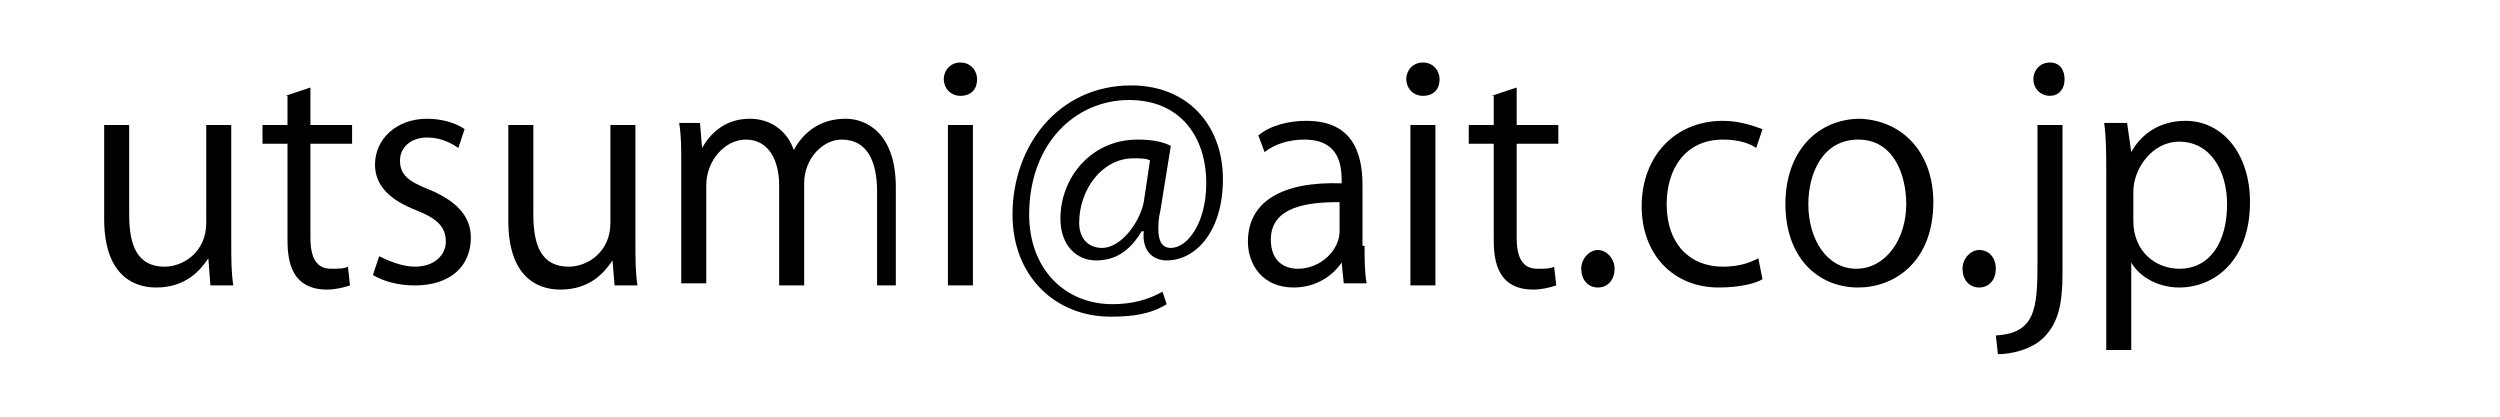
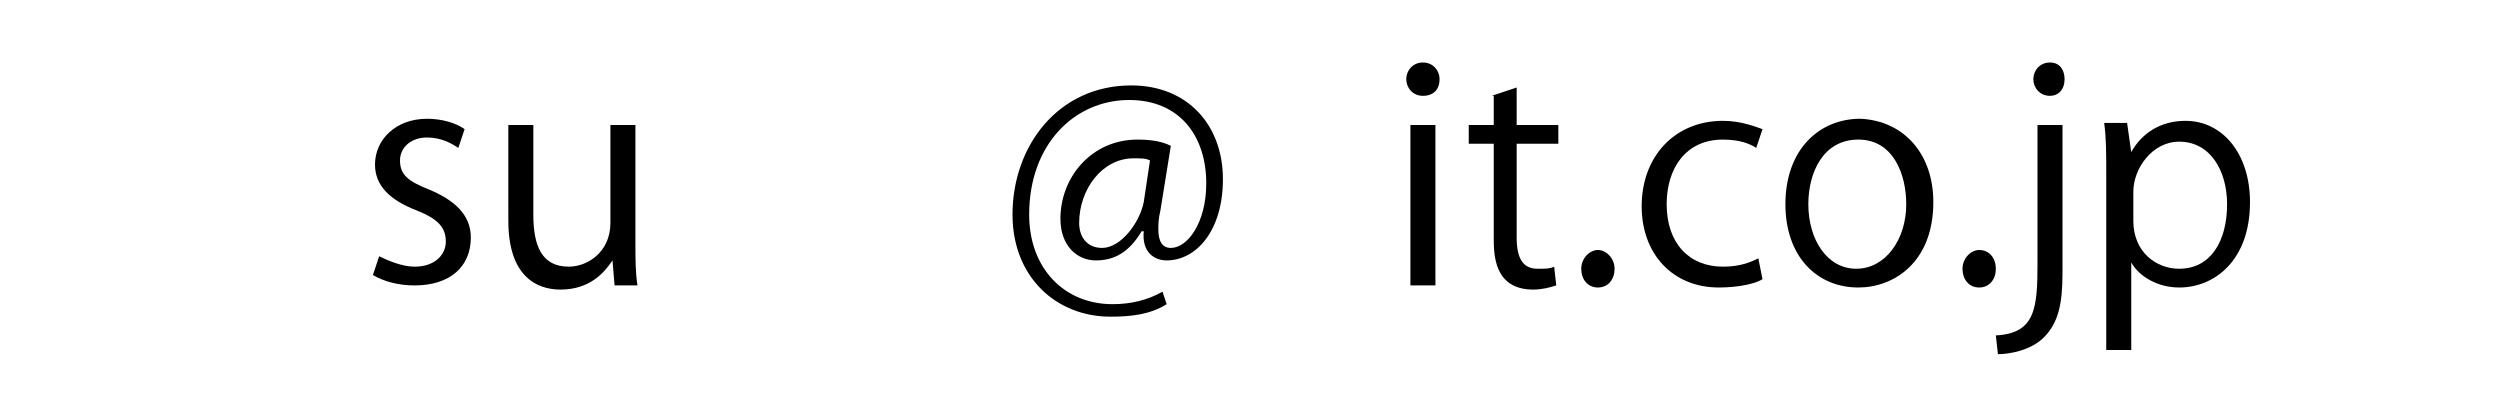
<svg xmlns="http://www.w3.org/2000/svg" version="1.1" id="レイヤー_1" x="0px" y="0px" viewBox="0 0 120 20" style="enable-background:new 0 0 120 20;" xml:space="preserve">
  <g>
-     <path d="M11.1,11.6c0,0.8,0,1.5,0.1,2.1h-1.1L10,12.4h0c-0.4,0.6-1.1,1.4-2.5,1.4c-1.2,0-2.5-0.7-2.5-3.3V6h1.2v4.3   c0,1.5,0.4,2.5,1.7,2.5c0.9,0,2-0.7,2-2.1V6h1.2V11.6z" />
-     <path d="M13.7,4.6l1.2-0.4V6h2v0.9h-2v4.5c0,1,0.3,1.5,1,1.5c0.4,0,0.6,0,0.8-0.1l0.1,0.9c-0.3,0.1-0.7,0.2-1.1,0.2   c-1.9,0-1.9-1.7-1.9-2.5V6.9h-1.2V6h1.2V4.6z" />
    <path d="M22,7.1c-0.3-0.2-0.8-0.5-1.5-0.5c-0.8,0-1.3,0.5-1.3,1.1c0,0.7,0.4,1,1.4,1.4c1.2,0.5,2,1.2,2,2.3c0,1.4-1,2.3-2.7,2.3   c-0.8,0-1.5-0.2-2-0.5l0.3-0.9c0.4,0.2,1.1,0.5,1.7,0.5c1,0,1.5-0.6,1.5-1.2c0-0.7-0.4-1.1-1.4-1.5c-1.3-0.5-2-1.2-2-2.2   c0-1.2,1-2.2,2.5-2.2c0.7,0,1.4,0.2,1.8,0.5L22,7.1z" />
    <path d="M30.5,11.6c0,0.8,0,1.5,0.1,2.1h-1.1l-0.1-1.2h0c-0.4,0.6-1.1,1.4-2.5,1.4c-1.2,0-2.5-0.7-2.5-3.3V6h1.2v4.3   c0,1.5,0.4,2.5,1.7,2.5c0.9,0,2-0.7,2-2.1V6h1.2V11.6z" />
-     <path d="M43.3,13.7h-1.2V9.2c0-1.5-0.5-2.5-1.7-2.5c-0.9,0-1.8,0.9-1.8,2.1v4.9h-1.2V8.9c0-1.2-0.5-2.2-1.6-2.2c-1,0-1.9,1-1.9,2.2   v4.7h-1.2V7.9c0-0.8,0-1.4-0.1-2h1l0.1,1.2h0c0.4-0.7,1.1-1.4,2.3-1.4c1,0,1.8,0.6,2.1,1.5h0c0.5-0.9,1.3-1.5,2.5-1.5   c0.9,0,2.4,0.6,2.4,3.3V13.7z" />
-     <path d="M46.1,4.6c-0.5,0-0.8-0.4-0.8-0.8c0-0.4,0.3-0.8,0.8-0.8c0.5,0,0.8,0.4,0.8,0.8C46.9,4.3,46.6,4.6,46.1,4.6z M46.7,13.7   h-1.2V6h1.2V13.7z" />
    <path d="M55.7,10.1c-0.1,0.4-0.1,0.7-0.1,0.9c0,0.6,0.2,0.9,0.6,0.9c0.8,0,1.7-1.2,1.7-3.1c0-2.3-1.3-4-3.7-4   c-2.6,0-4.8,2.1-4.8,5.5c0,2.6,1.7,4.3,4,4.3c0.9,0,1.7-0.2,2.4-0.6l0.2,0.6c-0.8,0.5-1.7,0.6-2.7,0.6c-2.6,0-4.7-1.9-4.7-4.9   c0-3.3,2.2-6.2,5.7-6.2c2.7,0,4.4,1.9,4.4,4.5c0,2.5-1.3,3.9-2.7,3.9c-0.6,0-1.2-0.4-1.1-1.4h-0.1c-0.6,1-1.3,1.4-2.2,1.4   c-0.9,0-1.7-0.7-1.7-2c0-2,1.5-3.8,3.7-3.8c0.7,0,1.2,0.1,1.6,0.3L55.7,10.1z M55.2,7.7c-0.2-0.1-0.4-0.1-0.8-0.1   c-1.5,0-2.6,1.5-2.6,3.1c0,0.7,0.4,1.2,1.1,1.2c0.9,0,1.8-1.2,2-2.2L55.2,7.7z" />
-     <path d="M65.5,11.8c0,0.6,0,1.3,0.1,1.8h-1.1l-0.1-1h0c-0.4,0.6-1.2,1.2-2.3,1.2c-1.5,0-2.2-1.1-2.2-2.2c0-1.9,1.6-2.9,4.5-2.8   c0-0.7,0-2.1-1.8-2.1c-0.7,0-1.4,0.2-1.9,0.6l-0.3-0.8C61,6,61.9,5.8,62.7,5.8c2.2,0,2.7,1.5,2.7,3.1V11.8z M64.3,9.7   c-1.5,0-3.3,0.2-3.3,1.8c0,1,0.6,1.4,1.3,1.4c1.1,0,2-0.9,2-1.8V9.7z" />
    <path d="M68.3,4.6c-0.5,0-0.8-0.4-0.8-0.8c0-0.4,0.3-0.8,0.8-0.8c0.5,0,0.8,0.4,0.8,0.8C69.1,4.3,68.8,4.6,68.3,4.6z M68.9,13.7   h-1.2V6h1.2V13.7z" />
    <path d="M71.6,4.6l1.2-0.4V6h2v0.9h-2v4.5c0,1,0.3,1.5,1,1.5c0.4,0,0.6,0,0.8-0.1l0.1,0.9c-0.3,0.1-0.7,0.2-1.1,0.2   c-1.9,0-1.9-1.7-1.9-2.5V6.9h-1.2V6h1.2V4.6z" />
    <path d="M75.9,12.9c0-0.5,0.4-0.9,0.8-0.9s0.8,0.4,0.8,0.9c0,0.5-0.3,0.9-0.8,0.9C76.2,13.8,75.9,13.4,75.9,12.9z" />
    <path d="M84.6,13.4c-0.3,0.2-1.1,0.4-2.1,0.4c-2.2,0-3.7-1.6-3.7-3.9c0-2.4,1.6-4.1,3.9-4.1c0.9,0,1.6,0.3,1.9,0.4l-0.3,0.9   c-0.3-0.2-0.8-0.4-1.6-0.4c-1.8,0-2.7,1.4-2.7,3.1c0,1.9,1.1,3,2.7,3c0.8,0,1.3-0.2,1.7-0.4L84.6,13.4z" />
    <path d="M92.8,9.7c0,2.9-1.9,4.1-3.6,4.1c-2,0-3.5-1.5-3.5-4c0-2.6,1.6-4.1,3.6-4.1C91.4,5.8,92.8,7.4,92.8,9.7z M89.2,6.7   c-1.7,0-2.4,1.6-2.4,3.1c0,1.7,0.9,3.1,2.3,3.1c1.4,0,2.4-1.4,2.4-3.1C91.5,8.4,90.9,6.7,89.2,6.7z" />
    <path d="M94.2,12.9c0-0.5,0.4-0.9,0.8-0.9c0.5,0,0.8,0.4,0.8,0.9c0,0.5-0.3,0.9-0.8,0.9C94.5,13.8,94.2,13.4,94.2,12.9z" />
    <path d="M99,13.1c0,1.5-0.2,2.4-0.9,3.1c-0.6,0.6-1.6,0.8-2.2,0.8l-0.1-0.9c1.9-0.1,2-1.3,2-3.5V6H99V13.1z M98.4,4.6   c-0.5,0-0.8-0.4-0.8-0.8c0-0.4,0.3-0.8,0.8-0.8c0.5,0,0.7,0.4,0.7,0.8C99.1,4.3,98.8,4.6,98.4,4.6z" />
    <path d="M102.3,7.3c0.5-0.9,1.4-1.5,2.6-1.5c1.8,0,3.1,1.6,3.1,3.9c0,2.8-1.7,4.1-3.4,4.1c-1,0-1.9-0.5-2.3-1.2h0v4.2h-1.2V8.4   c0-1,0-1.8-0.1-2.5h1.1L102.3,7.3L102.3,7.3z M102.4,10.6c0,1.5,1.1,2.3,2.2,2.3c1.5,0,2.3-1.3,2.3-3.1c0-1.6-0.8-3-2.3-3   c-1.3,0-2.2,1.3-2.2,2.4V10.6z" />
  </g>
</svg>